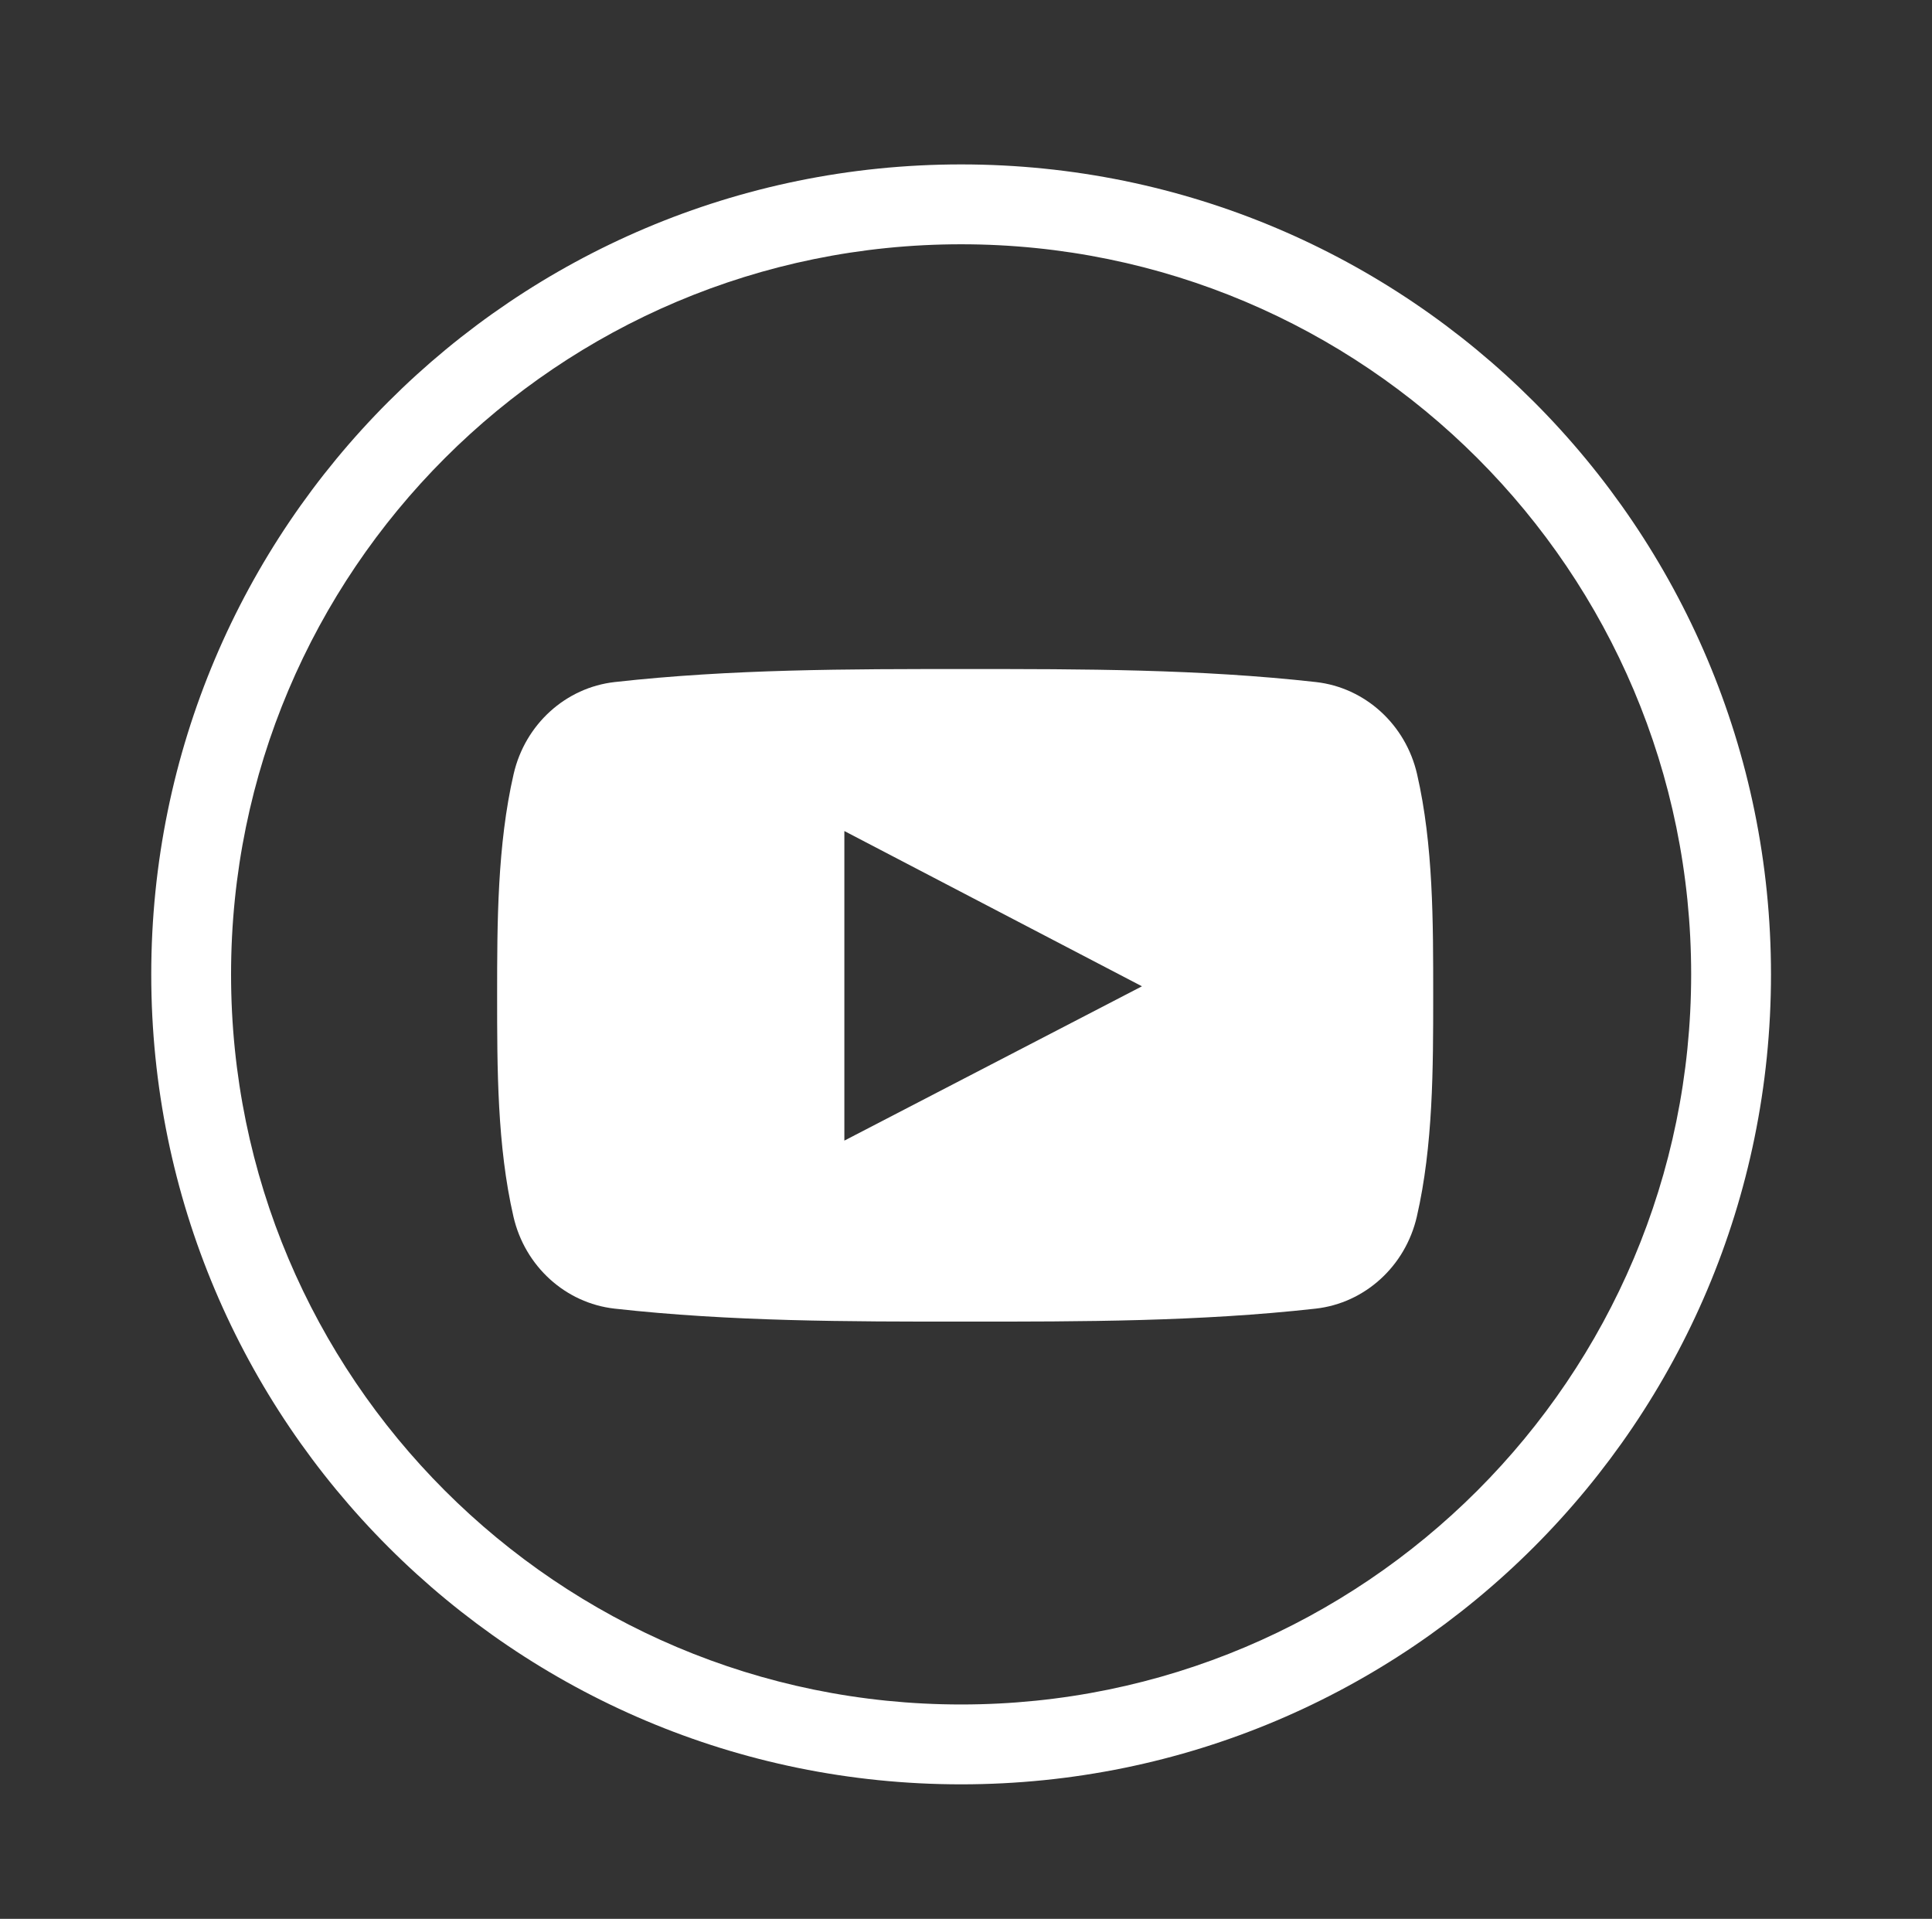
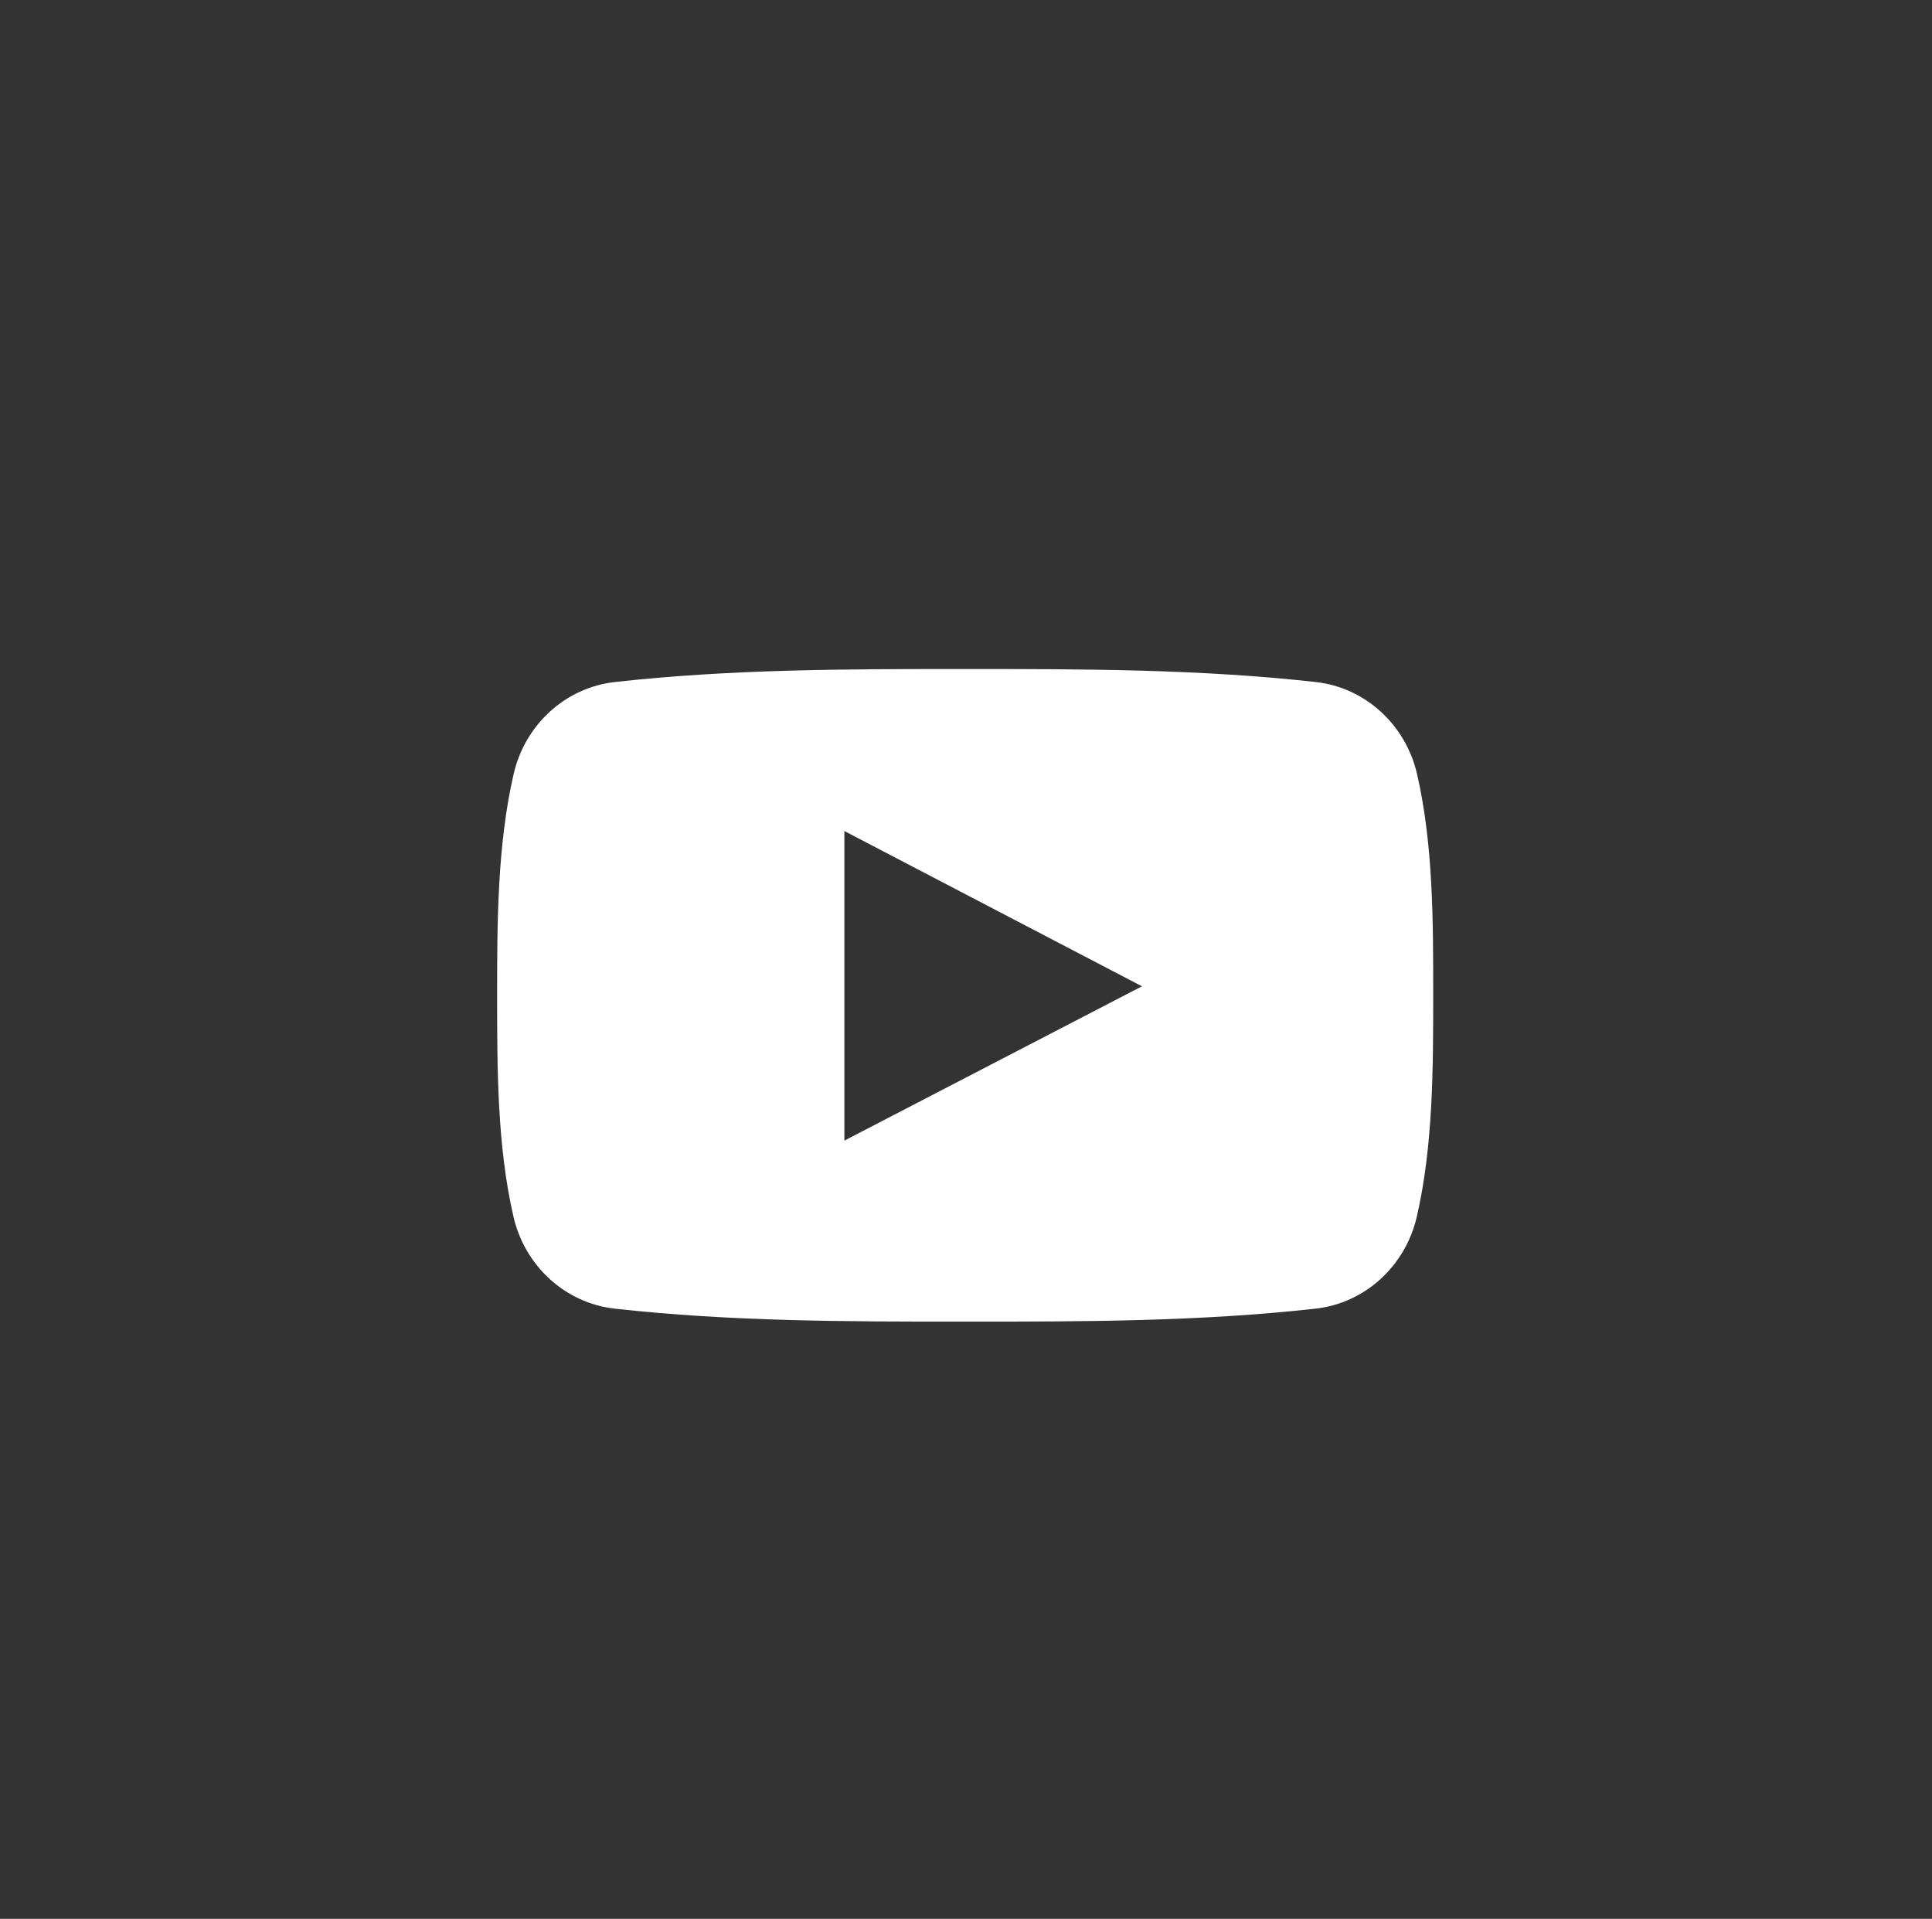
<svg xmlns="http://www.w3.org/2000/svg" version="1.1" id="Layer_1" x="0px" y="0px" width="92.227px" height="91.592px" viewBox="0 0 92.227 91.592" enable-background="new 0 0 92.227 91.592" xml:space="preserve">
  <rect x="0" y="0" width="92.227" height="91.592" fill="#333333" stroke="none" />
-   <path fill="#FFFFFF" d="M45.88,7.848c-21.354,0-38.66,17.31-38.66,38.665s17.309,38.659,38.66,38.659  c21.354,0,38.661-17.307,38.661-38.659C84.541,25.159,67.232,7.848,45.88,7.848z M45.88,81.36c-19.248,0-34.85-15.604-34.85-34.851  c0-19.248,15.602-34.849,34.85-34.849s34.85,15.601,34.85,34.849C80.728,65.758,65.127,81.36,45.88,81.36z" />
  <g>
    <path fill="#FFFFFF" d="M67.645,36.947c-0.548-2.376-2.491-4.129-4.831-4.391c-5.543-0.62-11.149-0.623-16.733-0.62   c-5.583-0.003-11.193,0-16.734,0.62c-2.338,0.261-4.281,2.014-4.828,4.391c-0.779,3.385-0.788,7.079-0.788,10.563   s0,7.179,0.779,10.562c0.546,2.376,2.489,4.131,4.829,4.393c5.541,0.619,11.15,0.622,16.733,0.619   c5.585,0.003,11.192,0,16.733-0.619c2.339-0.262,4.282-2.015,4.83-4.393c0.778-3.383,0.781-7.077,0.781-10.562   S68.424,40.332,67.645,36.947z M40.307,54.445c0-4.941,0-9.834,0-14.777c4.736,2.471,9.441,4.925,14.206,7.411   C49.762,49.544,45.055,51.983,40.307,54.445z" />
  </g>
</svg>